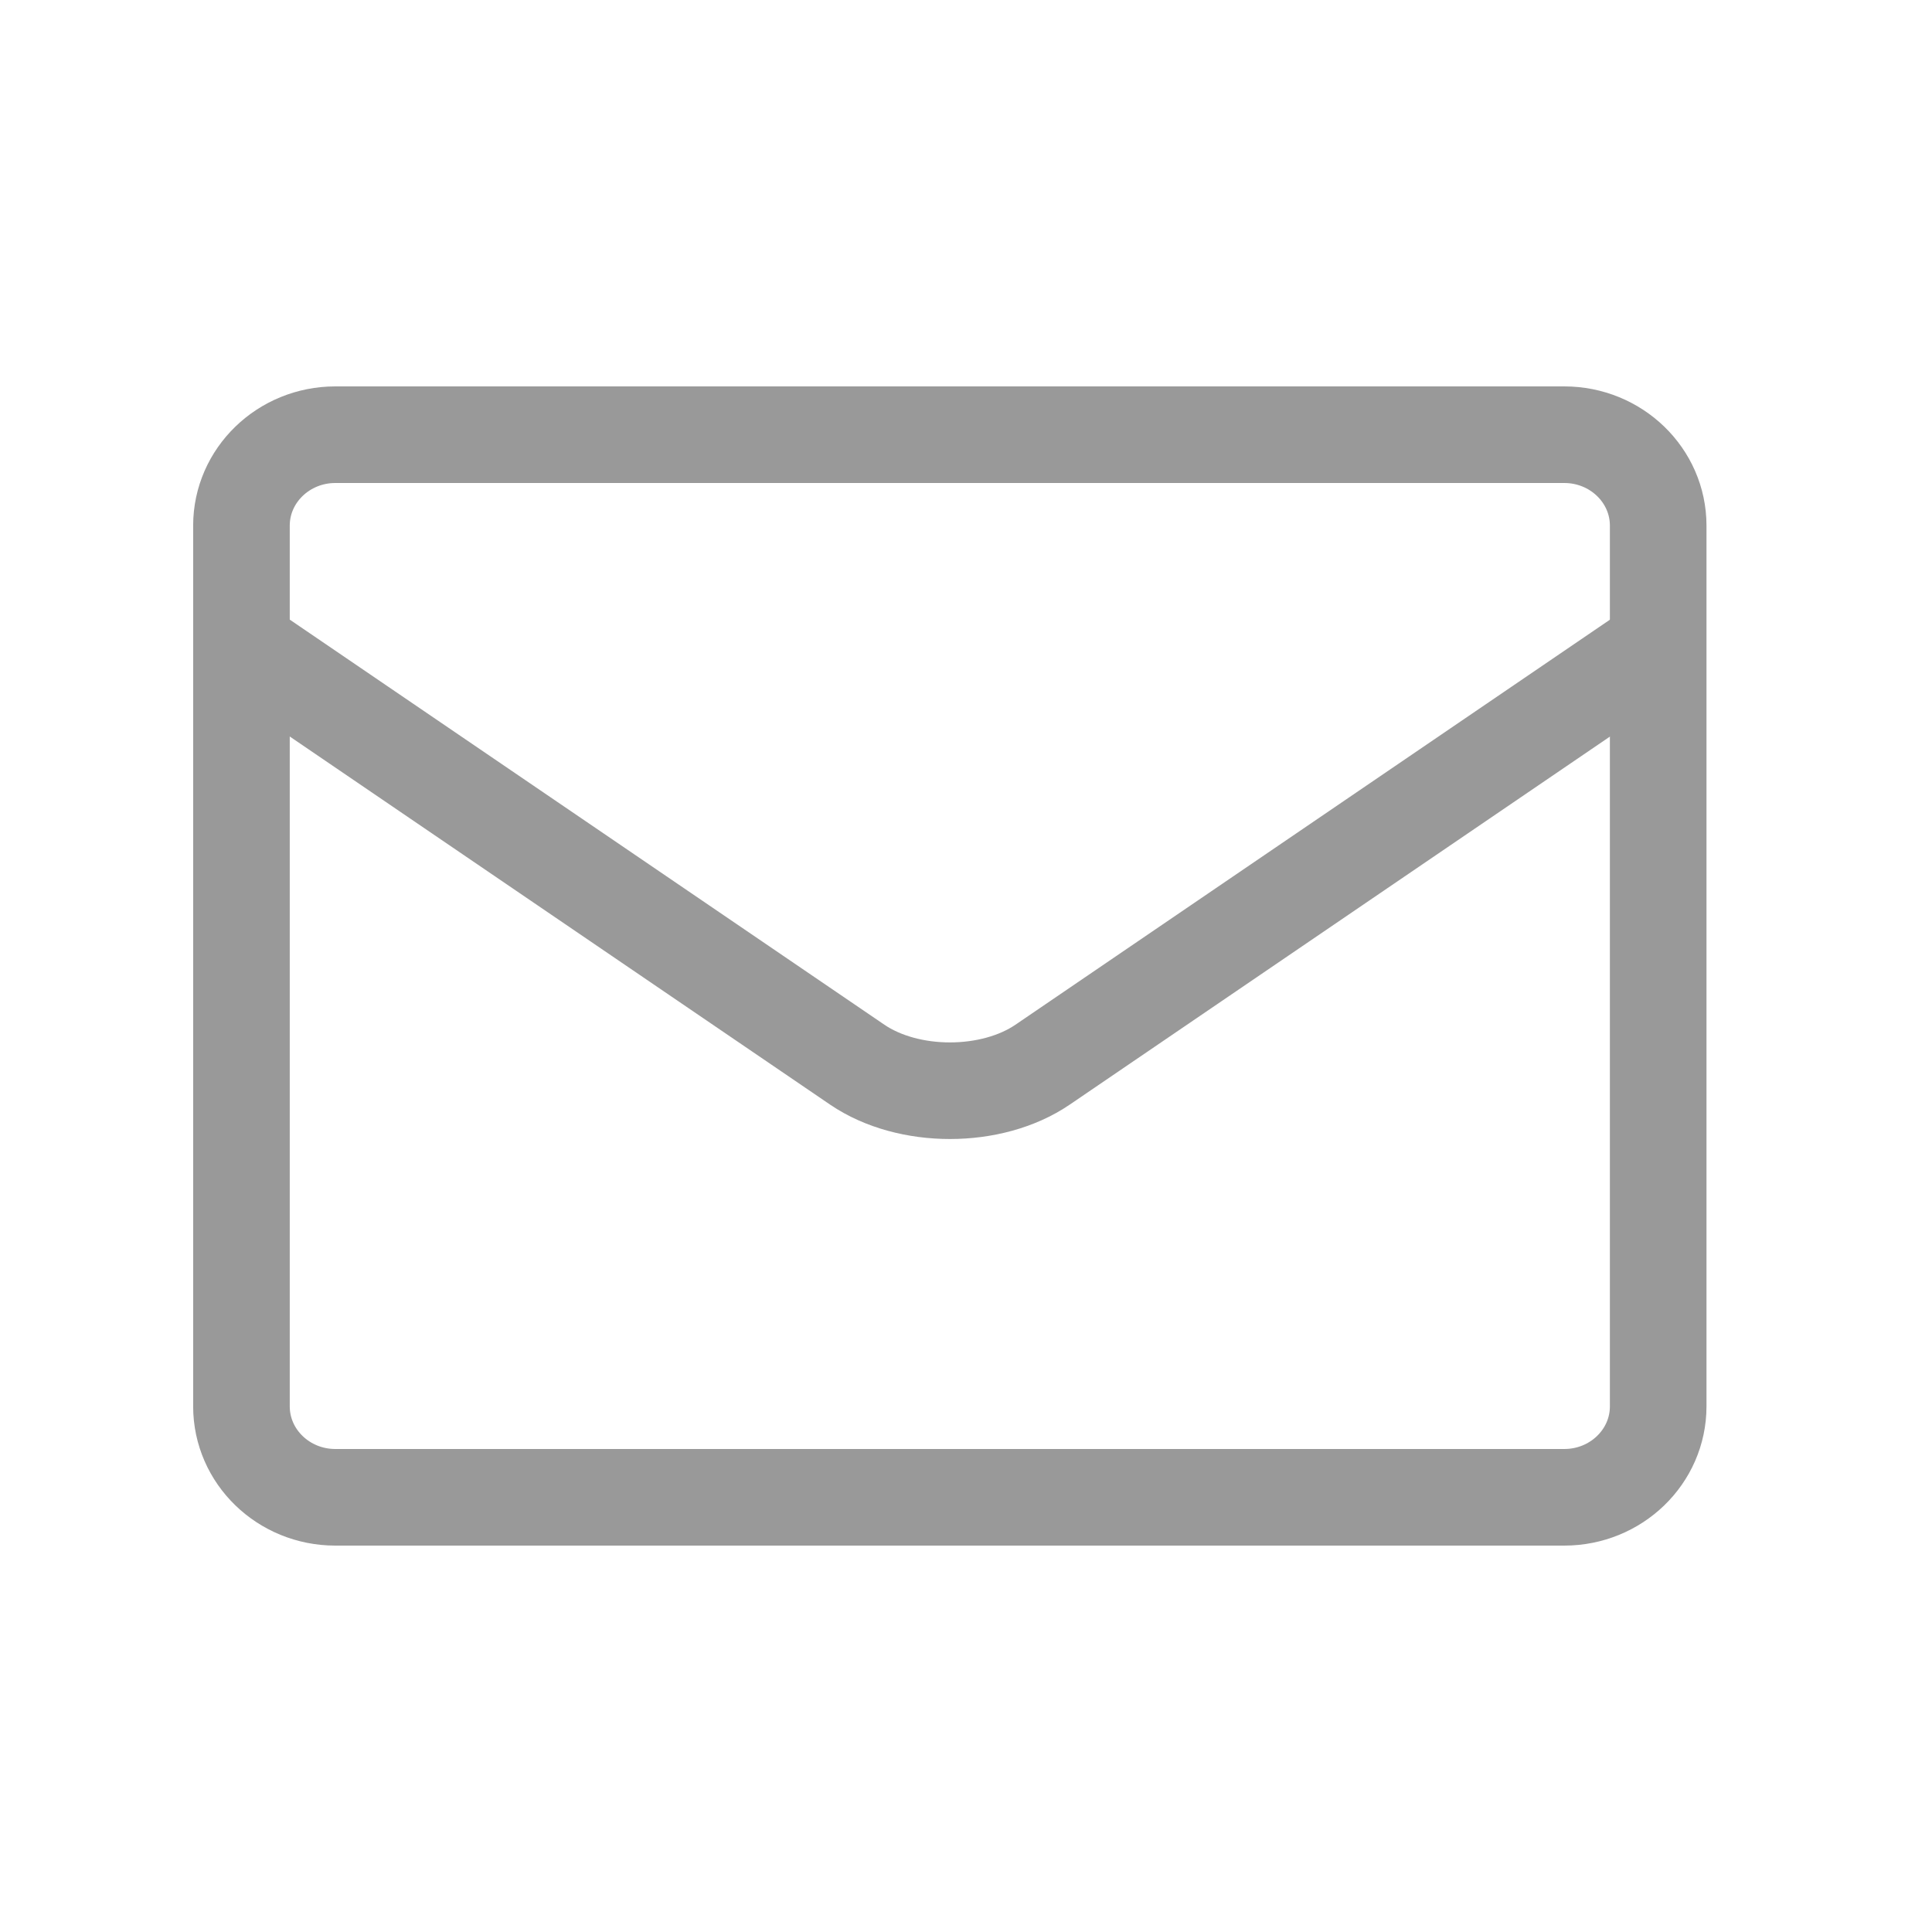
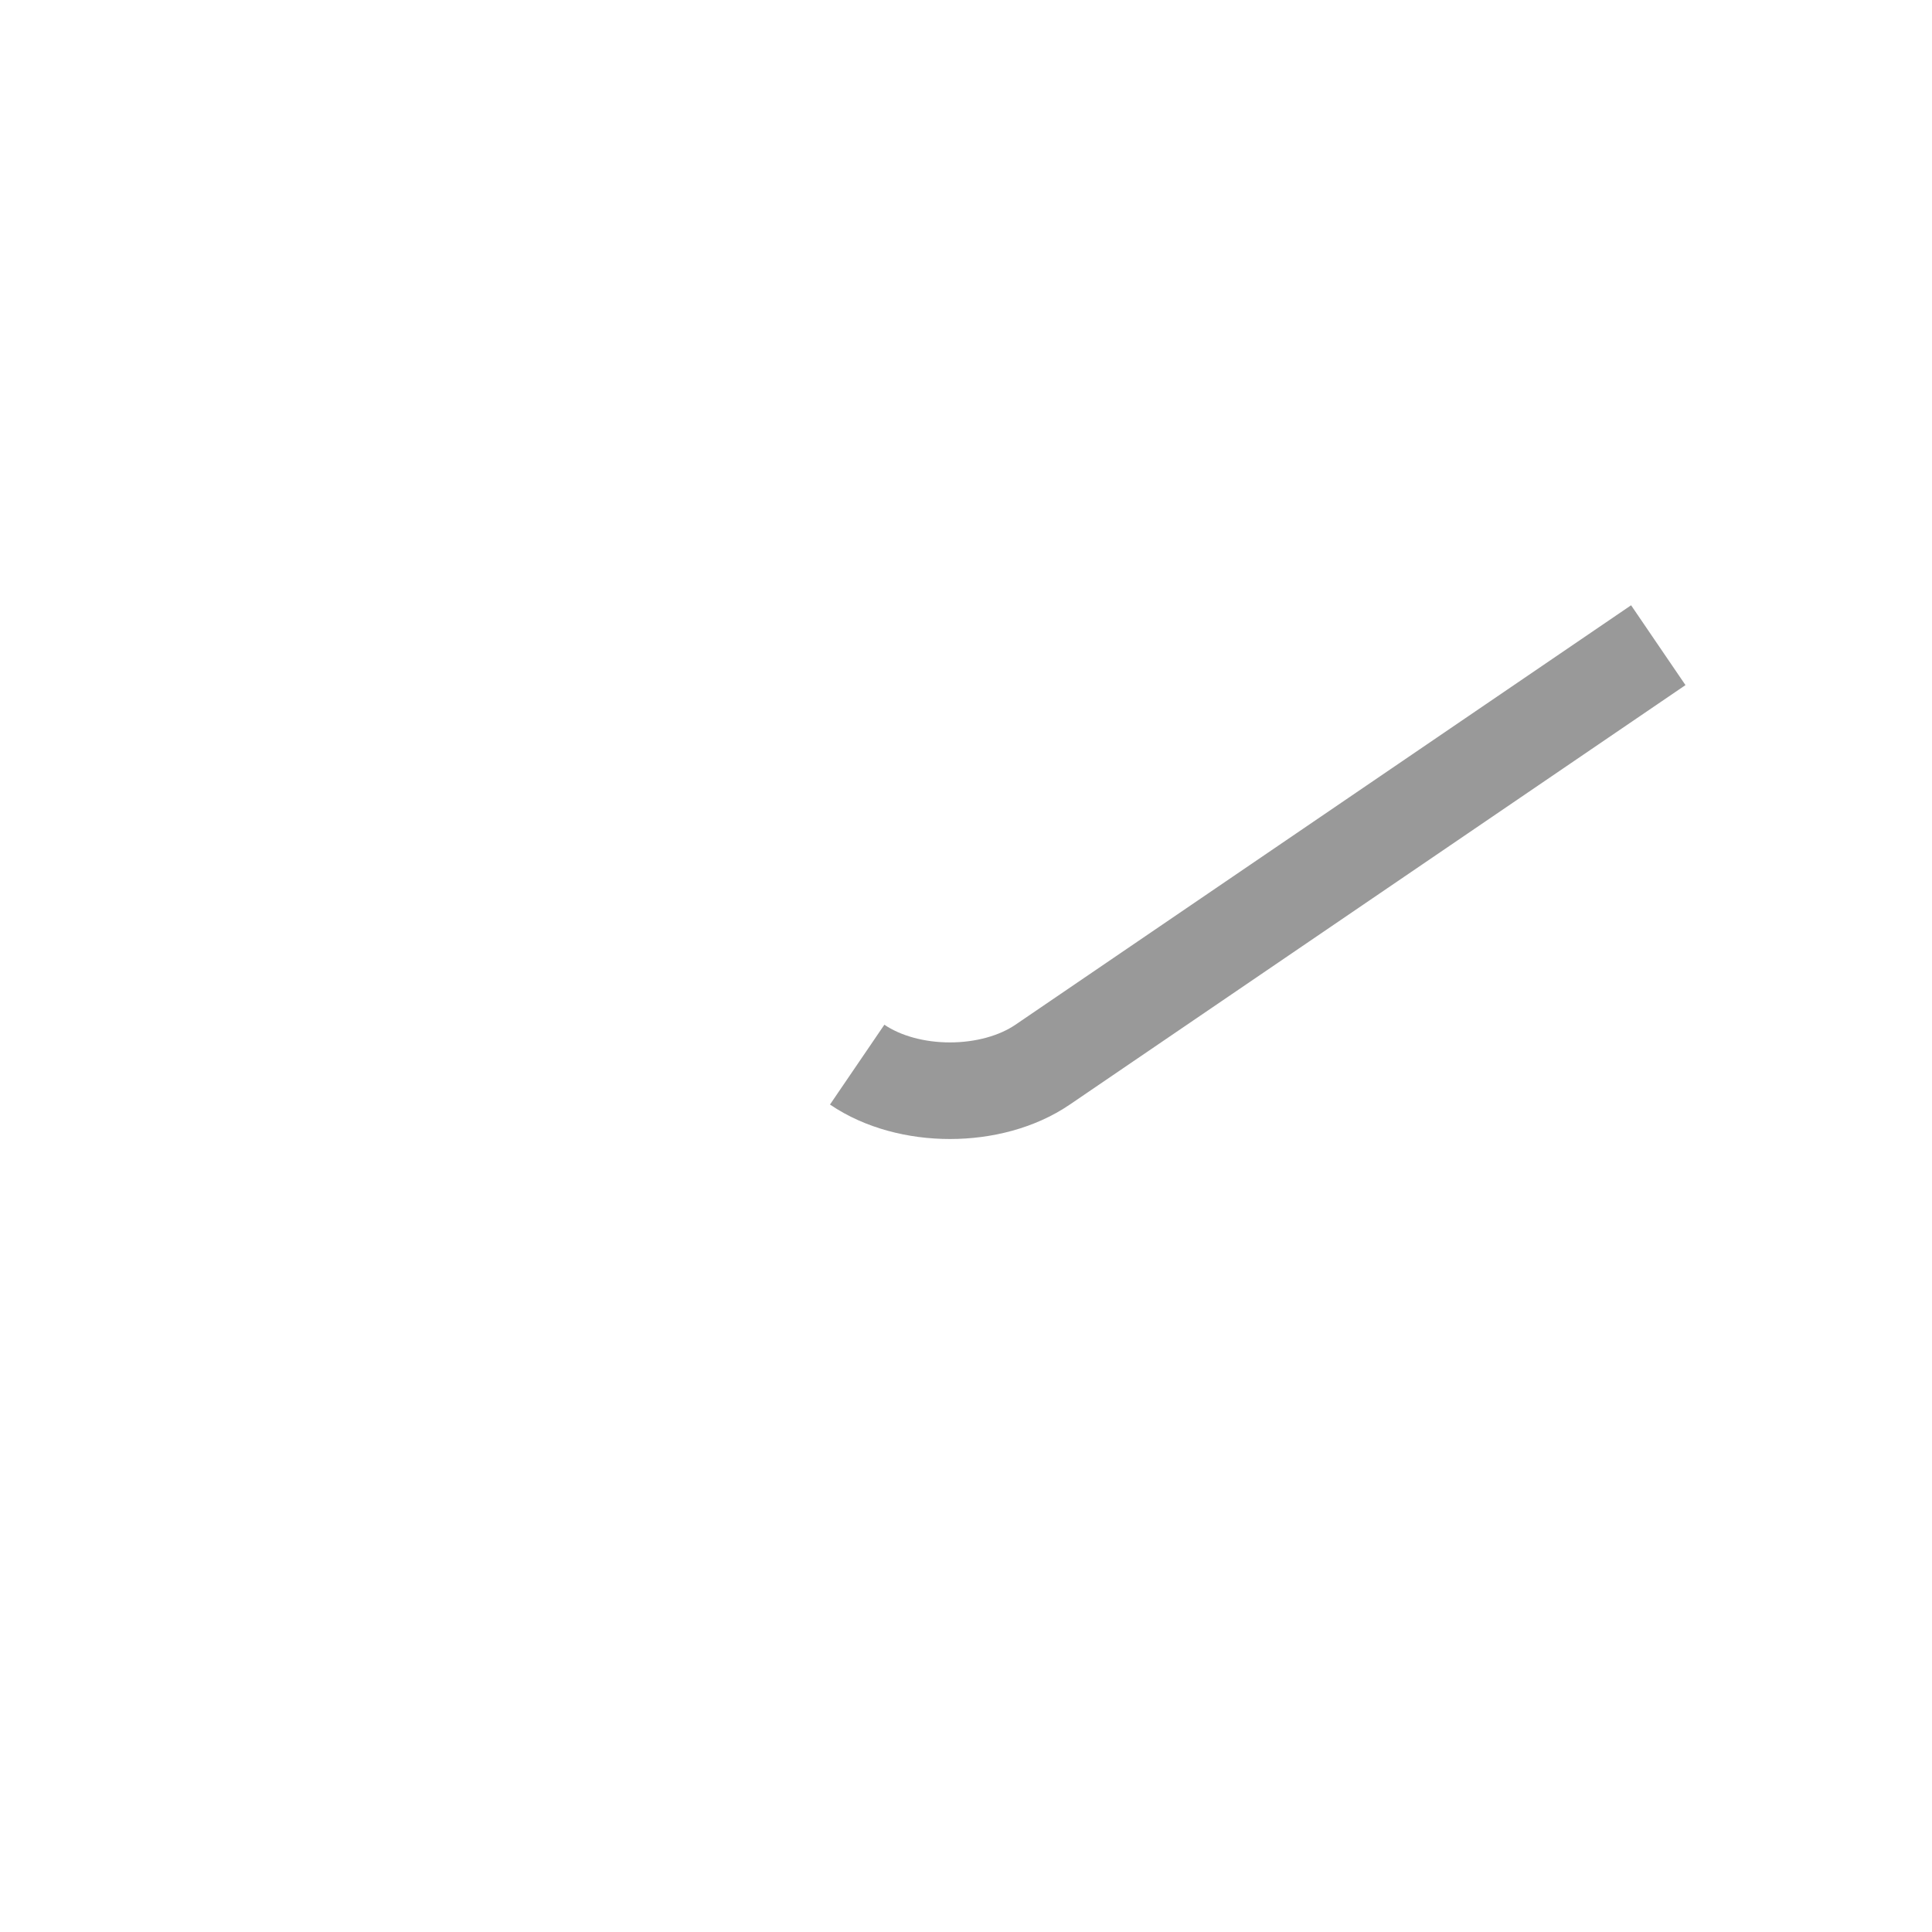
<svg xmlns="http://www.w3.org/2000/svg" width="40" height="40" viewBox="0 0 40 40" fill="none">
-   <path d="M34.331 29.117V10.883C34.331 9.843 33.46 9 32.386 9L6.943 9C5.87 9 4.999 9.843 4.999 10.883V29.117C4.999 30.157 5.87 31 6.943 31H32.386C33.46 31 34.331 30.157 34.331 29.117Z" stroke="#999999" stroke-width="2" stroke-miterlimit="10" />
-   <path d="M34.333 13.358L21.587 22.042C20.531 22.762 18.804 22.762 17.747 22.042L5 13.358" stroke="#999999" stroke-width="2" stroke-miterlimit="10" />
+   <path d="M34.333 13.358L21.587 22.042C20.531 22.762 18.804 22.762 17.747 22.042" stroke="#999999" stroke-width="2" stroke-miterlimit="10" />
</svg>